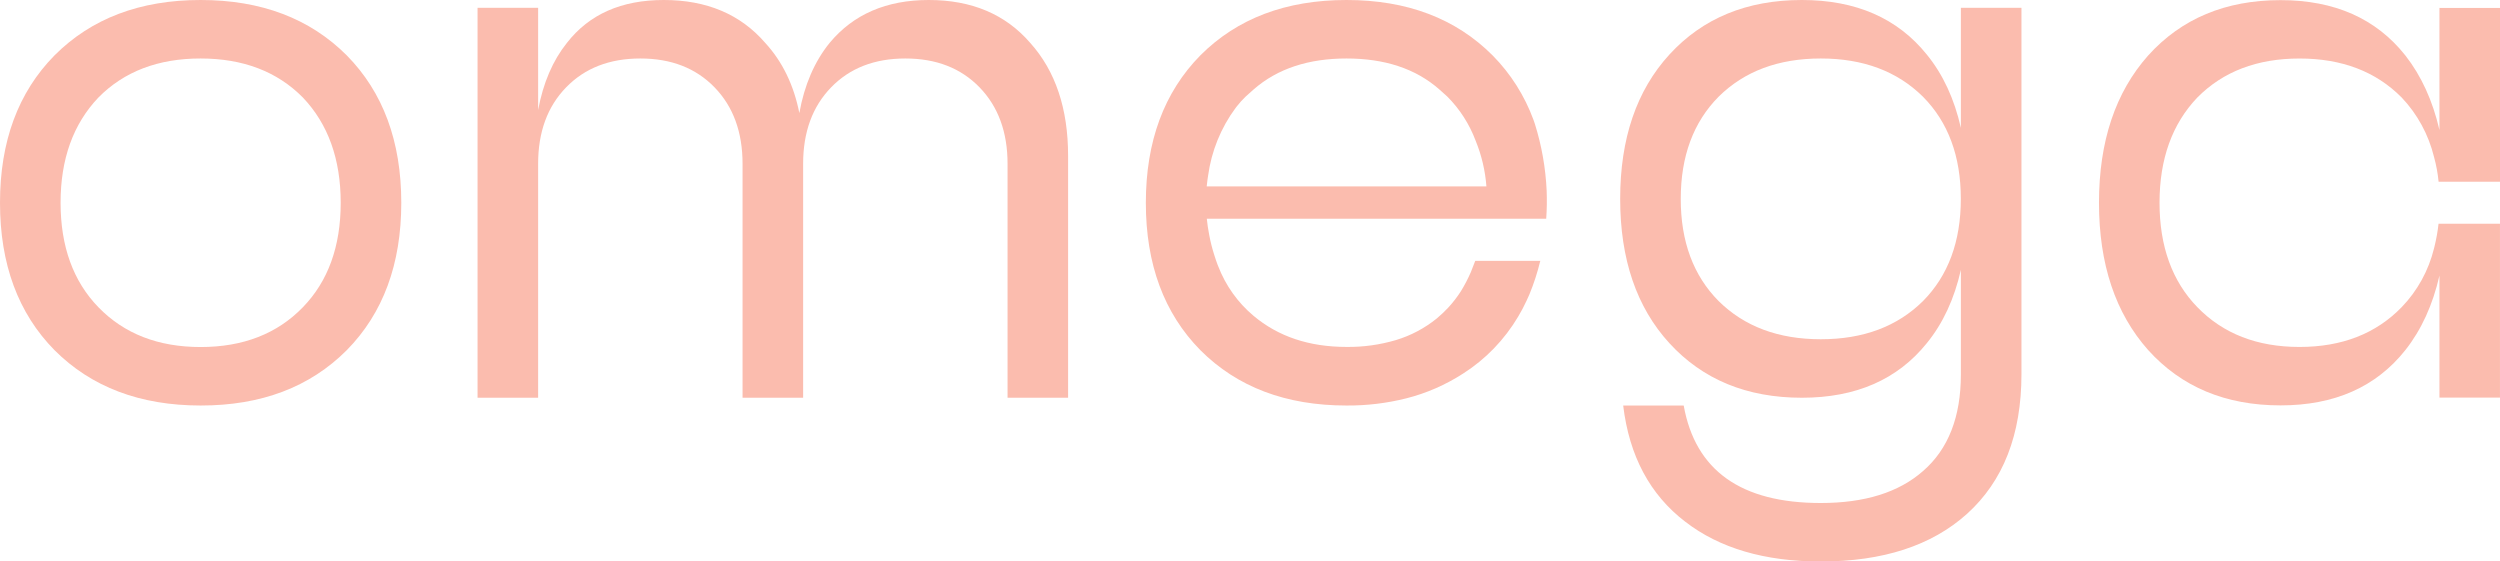
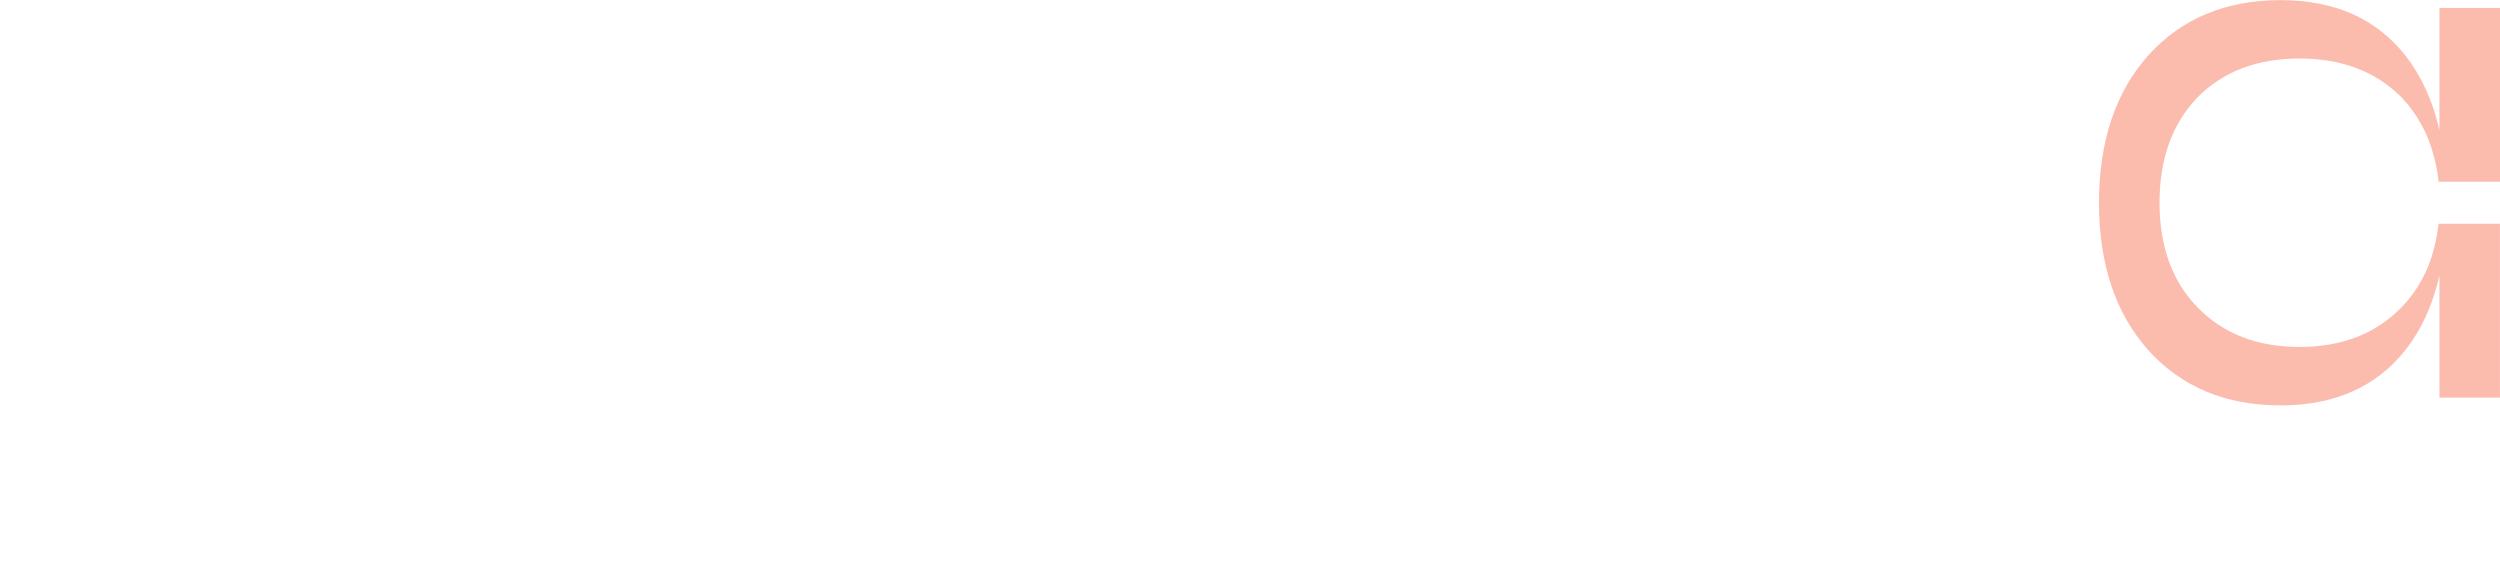
<svg xmlns="http://www.w3.org/2000/svg" class="sm:w-[187px] sm:h-[42px] w-[130px] h-[34px]" viewBox="0 0 187 42" fill="#FBBCAE">
-   <path d="M146.674 0.584V9.567C146.182 7.389 145.333 5.561 144.126 4.083C141.936 1.361 138.82 0 134.78 0C130.662 0 127.359 1.361 124.869 4.083C122.415 6.767 121.189 10.364 121.189 14.876C121.189 19.387 122.415 22.985 124.869 25.668C127.361 28.39 130.665 29.751 134.78 29.751C138.82 29.751 141.936 28.39 144.126 25.668C145.333 24.189 146.182 22.361 146.674 20.184V28.001C146.674 31.189 145.73 33.6 143.842 35.235C142.029 36.83 139.479 37.626 136.192 37.625C130.226 37.625 126.809 35.194 125.941 30.333H121.414C121.867 34.106 123.415 37.003 126.059 39.026C128.626 41.009 132.005 42 136.196 42C140.841 42 144.484 40.814 147.127 38.441C149.844 35.991 151.203 32.511 151.205 28.001V0.584H146.674ZM143.842 22.517C141.917 24.424 139.368 25.377 136.196 25.376C133.023 25.375 130.475 24.422 128.551 22.517C126.662 20.612 125.718 18.065 125.72 14.876C125.721 11.686 126.665 9.139 128.551 7.234C130.476 5.329 133.023 4.376 136.192 4.375C139.36 4.374 141.909 5.327 143.838 7.234C145.726 9.139 146.67 11.686 146.67 14.876C146.67 18.065 145.727 20.612 143.842 22.517Z" fill="inherit" />
-   <path d="M59.791 8.458C60.167 6.359 60.922 4.609 62.055 3.209C63.83 1.07 66.303 0 69.474 0C72.683 0 75.213 1.07 77.062 3.209C78.95 5.31 79.894 8.129 79.894 11.667V29.751H75.365V12.251C75.365 9.879 74.666 7.973 73.27 6.533C71.873 5.093 70.023 4.374 67.718 4.375C65.415 4.375 63.566 5.094 62.169 6.533C60.772 7.971 60.074 9.877 60.074 12.251V29.751H55.543V12.251C55.543 9.879 54.845 7.973 53.448 6.533C52.052 5.093 50.201 4.374 47.897 4.375C45.595 4.375 43.745 5.094 42.347 6.533C40.949 7.971 40.251 9.877 40.252 12.251V29.751H35.721V0.584H40.252V8.228C40.628 6.205 41.345 4.533 42.403 3.211C44.065 1.07 46.481 0 49.652 0C52.862 0 55.391 1.07 57.24 3.209C58.524 4.607 59.374 6.357 59.791 8.458Z" fill="inherit" />
-   <path d="M15.007 0C19.534 0 23.177 1.381 25.938 4.143C28.657 6.903 30.016 10.578 30.016 15.168C30.016 19.757 28.657 23.432 25.938 26.193C23.183 28.956 19.539 30.336 15.007 30.333C10.475 30.331 6.832 28.95 4.078 26.193C1.359 23.432 0 19.757 0 15.168C0 10.578 1.359 6.903 4.078 4.143C6.834 1.381 10.477 0 15.007 0ZM15.007 25.958C18.181 25.958 20.73 24.967 22.653 22.984C24.541 21.041 25.485 18.435 25.485 15.168C25.485 11.9 24.541 9.275 22.653 7.292C20.731 5.349 18.182 4.376 15.007 4.375C11.832 4.374 9.284 5.346 7.363 7.292C5.474 9.275 4.53 11.9 4.531 15.168C4.532 18.435 5.476 21.041 7.363 22.984C9.288 24.967 11.836 25.958 15.007 25.958Z" fill="inherit" />
-   <path d="M115.689 14.244C115.61 12.552 115.314 10.878 114.808 9.266C114.774 9.168 114.743 9.061 114.707 8.972C114.04 7.154 112.996 5.507 111.649 4.147C108.892 1.382 105.248 0 100.718 0C96.188 0 92.544 1.38 89.787 4.141C87.07 6.904 85.71 10.579 85.709 15.168C85.708 19.756 87.067 23.431 89.787 26.193C92.543 28.953 96.186 30.333 100.718 30.333C102.228 30.344 103.733 30.163 105.199 29.794C106.699 29.414 108.13 28.789 109.439 27.943C111.116 26.877 112.527 25.419 113.556 23.687C113.664 23.508 113.766 23.323 113.866 23.138C113.892 23.091 113.916 23.044 113.94 22.994C114.028 22.828 114.109 22.661 114.187 22.492C114.237 22.387 114.285 22.287 114.331 22.175L114.405 22.007C114.733 21.21 115 20.388 115.204 19.549L115.214 19.535V19.514H110.347C110.247 19.788 110.138 20.07 110.018 20.359C109.804 20.852 109.555 21.328 109.275 21.785C108.993 22.224 108.673 22.637 108.32 23.019C108.051 23.305 107.766 23.574 107.466 23.825C106.558 24.558 105.522 25.106 104.414 25.438C103.214 25.792 101.97 25.965 100.722 25.95C97.926 25.95 95.604 25.172 93.755 23.615C92.58 22.628 91.671 21.347 91.113 19.894C91.113 19.894 91.049 19.744 90.961 19.483C90.917 19.353 90.873 19.22 90.831 19.086C90.672 18.59 90.544 18.083 90.448 17.57C90.366 17.159 90.31 16.747 90.27 16.363H115.657C115.707 15.658 115.717 14.95 115.689 14.244ZM90.318 13.458C90.332 13.353 90.348 13.253 90.364 13.148C90.615 11.304 91.324 9.558 92.421 8.077C92.49 7.985 92.531 7.936 92.531 7.936C92.727 7.685 92.941 7.45 93.169 7.23L93.751 6.708C95.566 5.109 97.922 4.375 100.718 4.375C103.514 4.375 105.874 5.103 107.683 6.708L108.256 7.222C109.191 8.158 109.917 9.291 110.385 10.544C110.826 11.625 111.095 12.772 111.184 13.942H90.262C90.276 13.785 90.294 13.633 90.314 13.485C90.314 13.476 90.316 13.467 90.318 13.458Z" fill="inherit" />
  <path d="M182.403 16.735C182.339 17.307 182.238 17.874 182.102 18.432C182.102 18.461 182.088 18.489 182.08 18.518C182.076 18.538 182.071 18.557 182.066 18.576C181.657 20.241 180.82 21.762 179.643 22.978C177.718 24.961 175.171 25.952 172.003 25.952C168.834 25.952 166.288 24.961 164.363 22.978C162.476 21.036 161.533 18.431 161.533 15.162C161.533 11.892 162.476 9.269 164.363 7.292C166.288 5.349 168.834 4.377 172.003 4.377C175.171 4.377 177.718 5.349 179.643 7.292C180.818 8.529 181.654 10.065 182.066 11.743C182.232 12.348 182.347 12.968 182.407 13.594H187V0.594H182.471V9.725C181.964 7.531 181.114 5.673 179.923 4.151C177.737 1.39 174.624 0.01 170.585 0.01C166.474 0.01 163.173 1.39 160.682 4.151C158.23 6.91 157.004 10.582 157.004 15.168C157.004 19.753 158.23 23.425 160.682 26.184C163.173 28.945 166.474 30.324 170.585 30.323C174.623 30.323 177.736 28.943 179.923 26.184C181.121 24.666 181.97 22.808 182.471 20.61V29.741H186.998V16.735H182.403Z" fill="inherit" />
</svg>